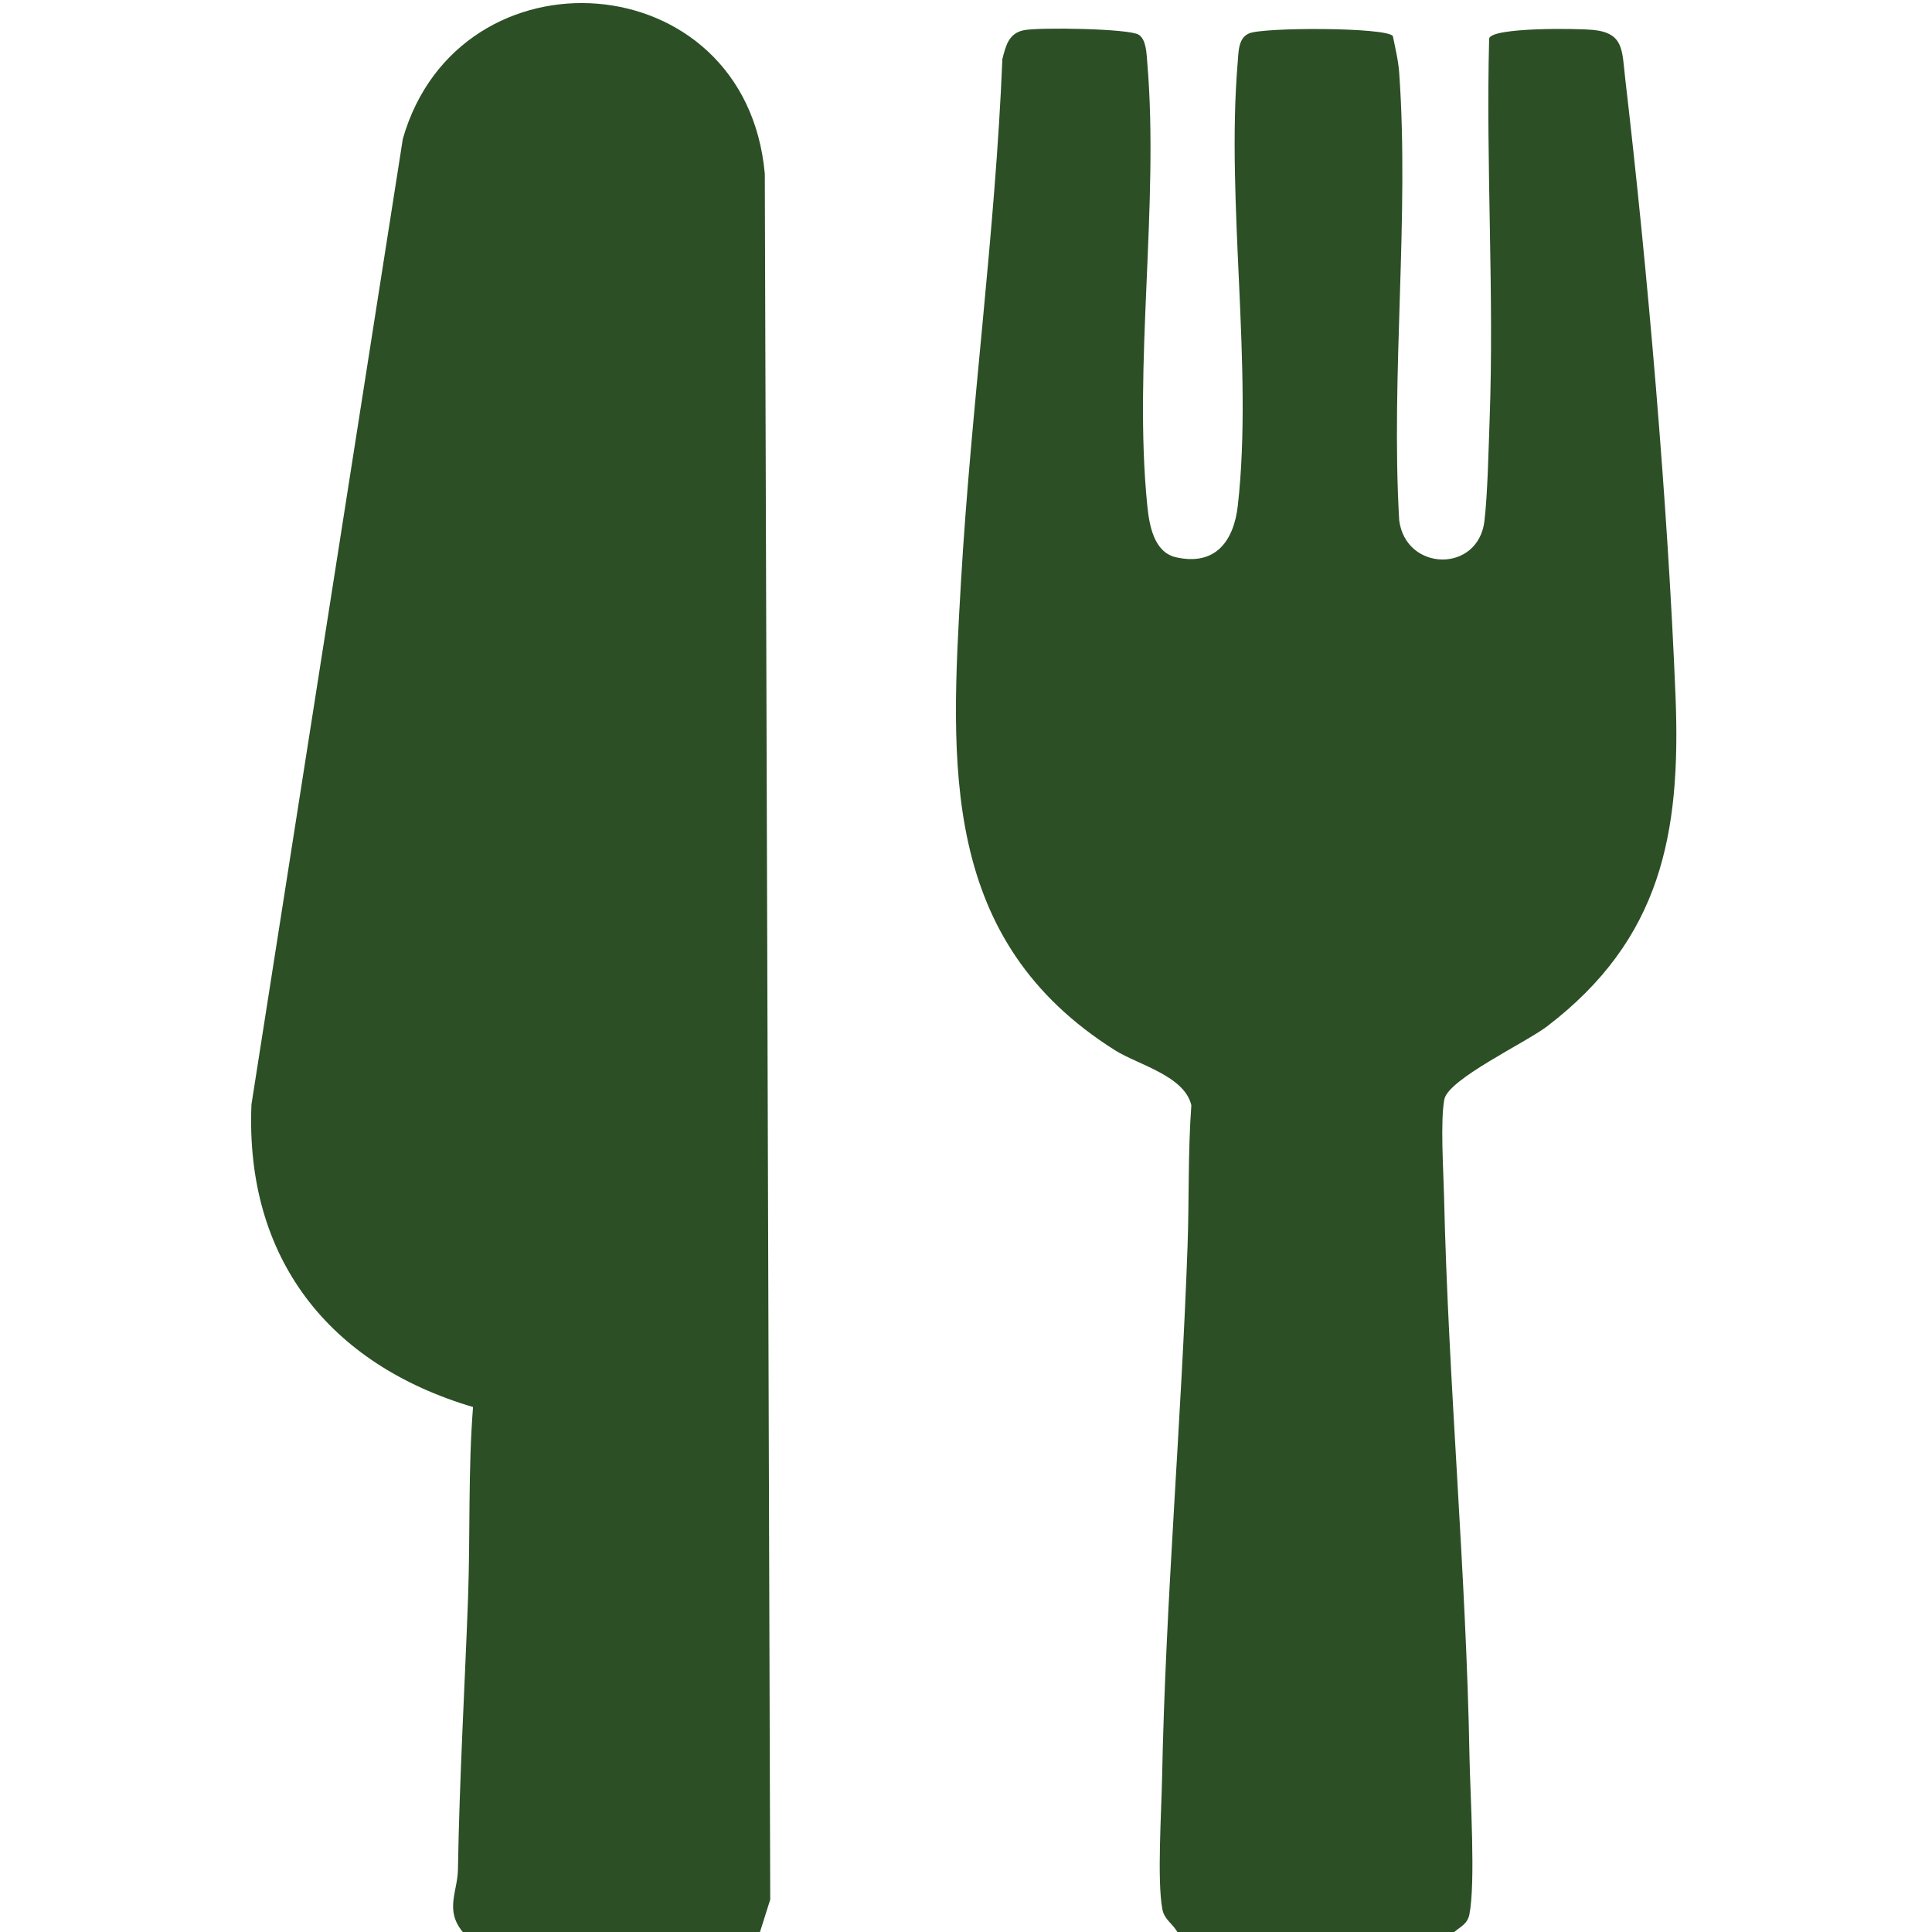
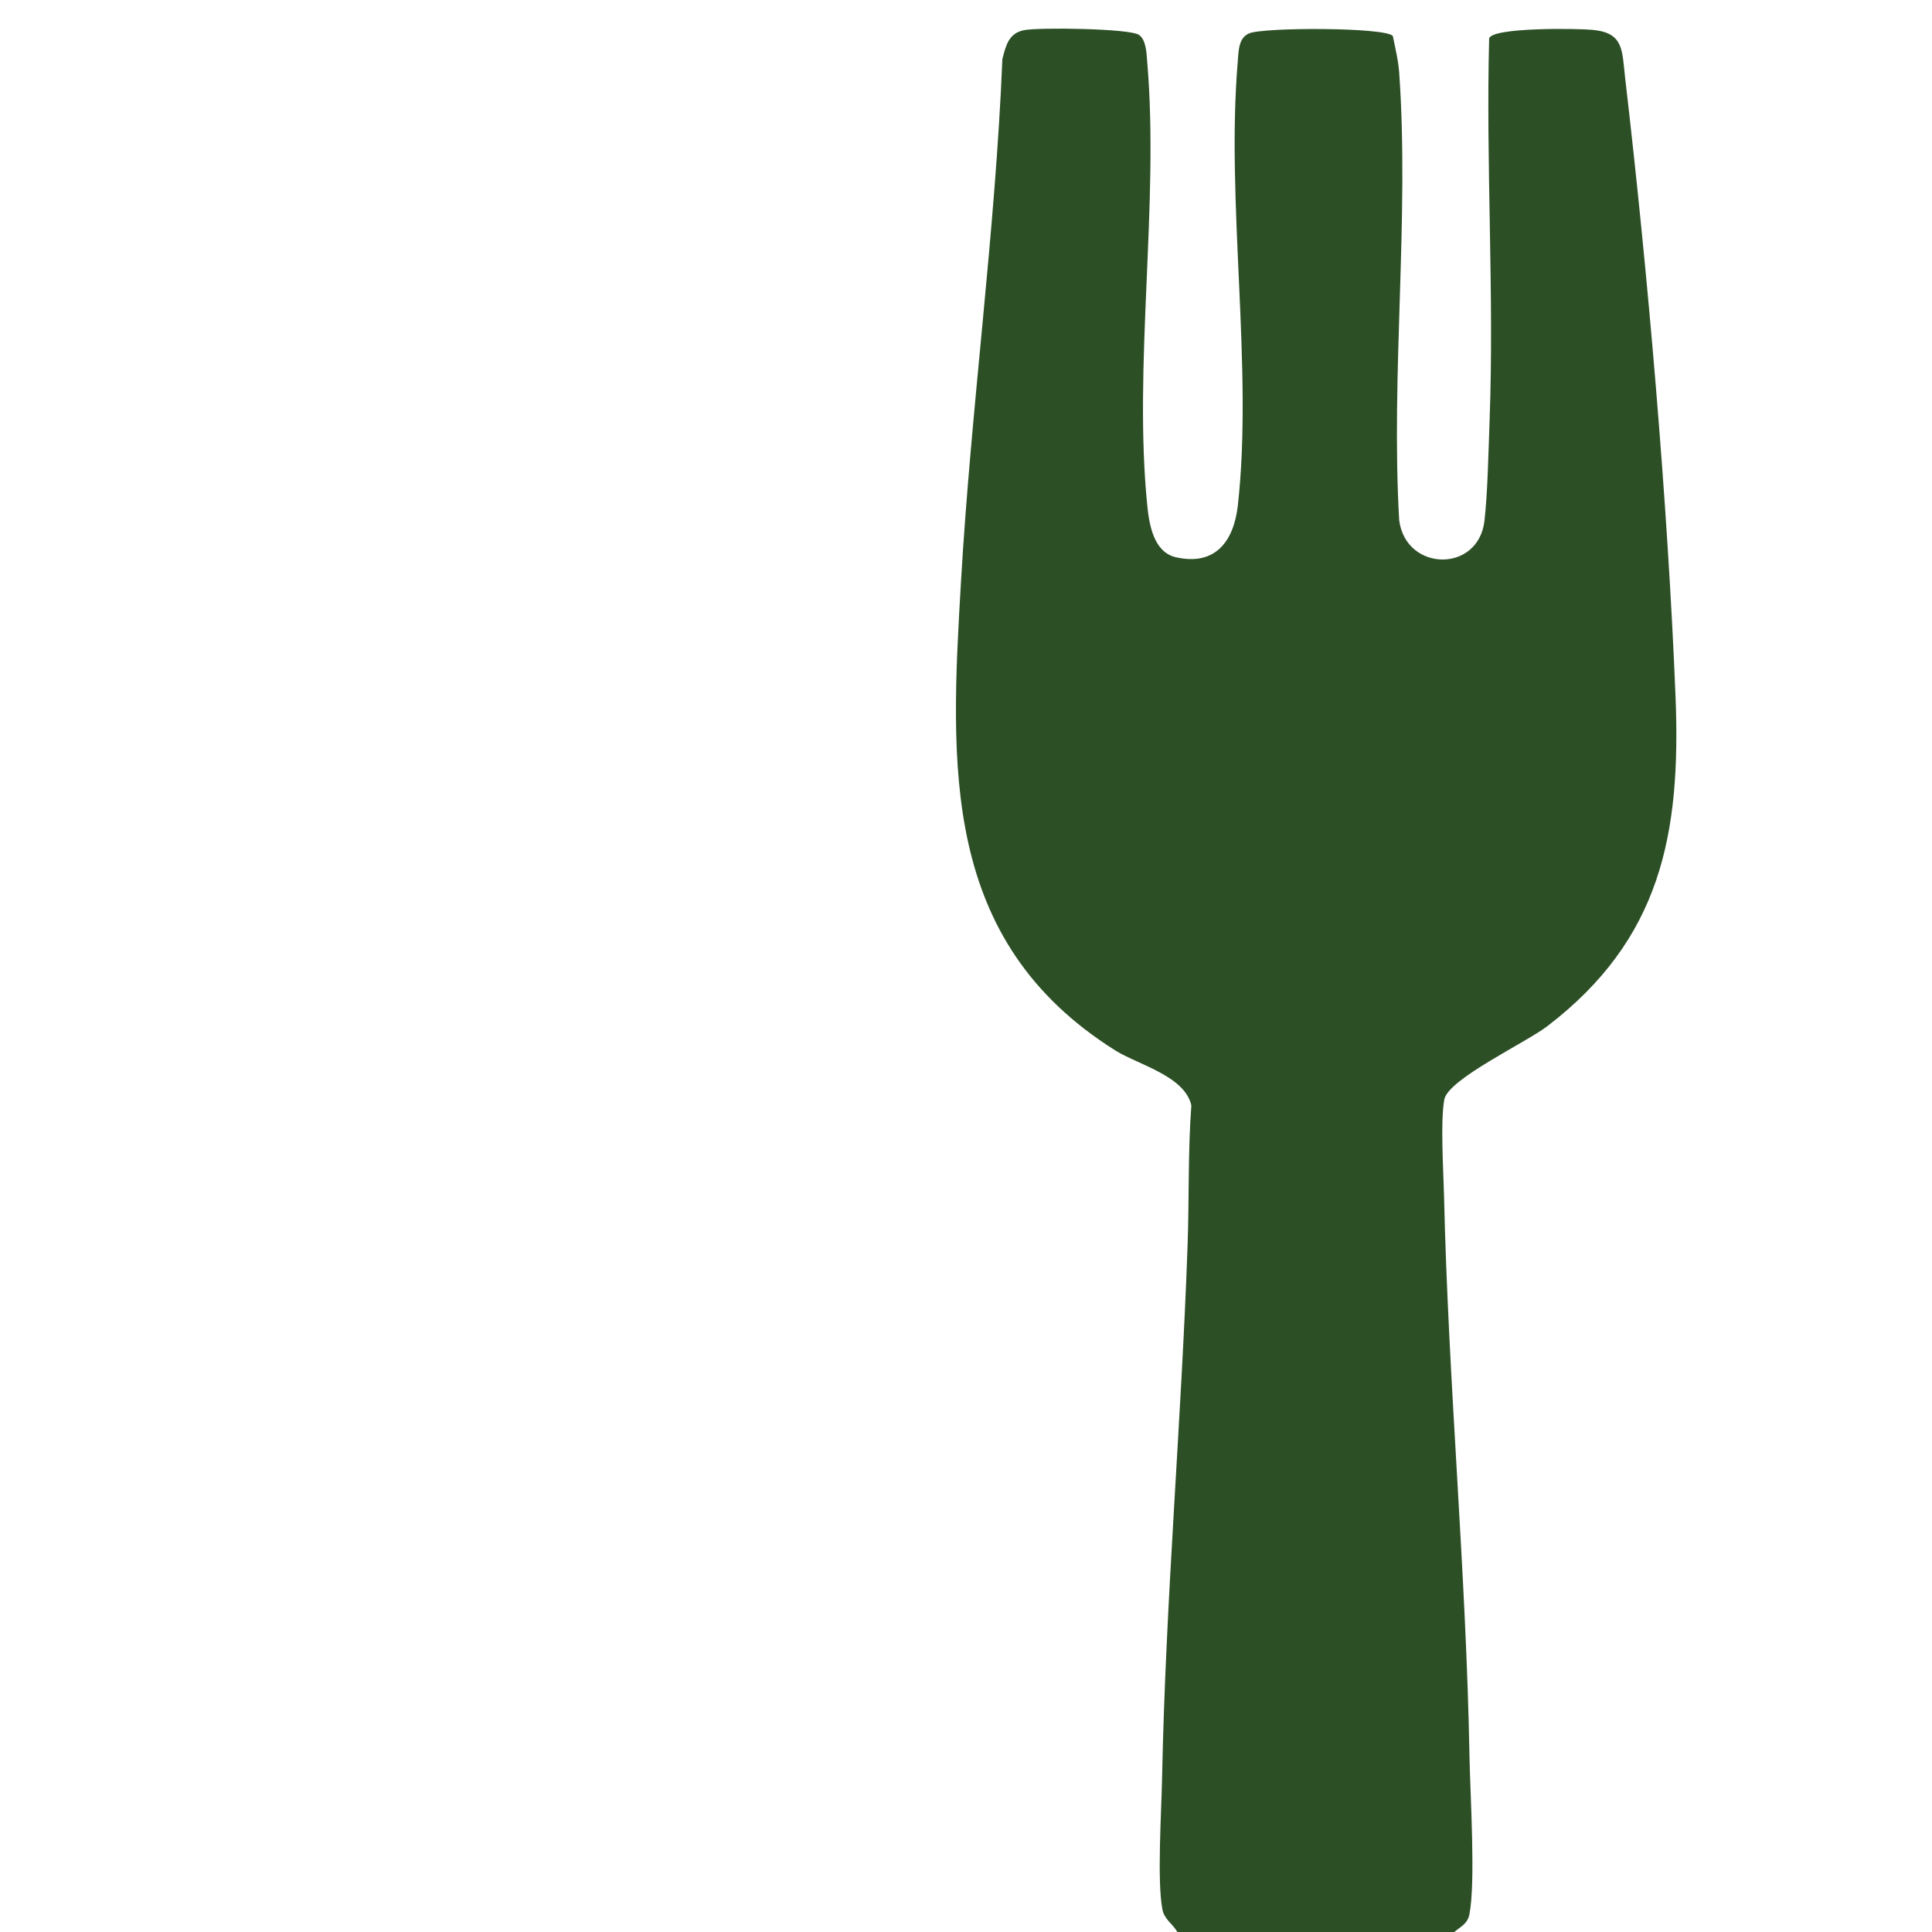
<svg xmlns="http://www.w3.org/2000/svg" id="Layer_1" viewBox="0 0 128 128">
  <defs>
    <style>.cls-1{fill:#2c4f26;}</style>
  </defs>
  <path class="cls-1" d="M78,128c-.3-.55-.87-.83-.99-1.51-.36-1.89-.06-6.48-.02-8.67.23-11.73,1.28-23.59,1.69-35.31.11-3.09.02-6.19.25-9.28-.45-1.95-3.5-2.68-5.03-3.63-11.62-7.3-10.94-18.89-10.23-31.1.67-11.53,2.27-23.04,2.74-34.59.23-.89.42-1.71,1.43-1.91s6.96-.11,7.6.3c.51.32.52,1.27.57,1.85.79,9.34-.93,20.08,0,29.34.13,1.31.44,3.1,1.9,3.43,2.6.59,3.83-1.05,4.1-3.43,1.02-9.11-.79-20.06-.01-29.35.06-.67.02-1.62.76-1.93.97-.41,9.09-.41,9.52.18.16.8.36,1.6.42,2.42.68,9.59-.56,19.98,0,29.66.44,3.41,5.25,3.51,5.65.03.21-1.81.27-4.73.34-6.66.31-8.41-.25-16.88-.03-25.29.17-.75,5.86-.67,6.87-.57,2.05.2,1.93,1.33,2.14,3.19,1.5,12.83,2.82,28.12,3.34,41,.36,9.1-.97,16.06-8.5,21.82-1.44,1.1-6.56,3.5-6.82,4.85-.27,1.44-.06,4.69-.02,6.34.28,12.41,1.47,24.9,1.69,37.31.05,2.51.41,8.24-.01,10.35-.13.63-.58.8-1,1.16h-18.33Z" />
-   <path class="cls-1" d="M50.33,128h-19.67c-1.21-1.46-.34-2.68-.32-4.15.1-6.04.45-12,.67-18,.15-4.2,0-8.43.33-12.63-9.56-2.83-15.11-9.88-14.68-20.05L26.69,9.19c3.73-12.94,22.72-11.68,23.98,2.32l.36,114.34-.68,2.15Z" />
</svg>